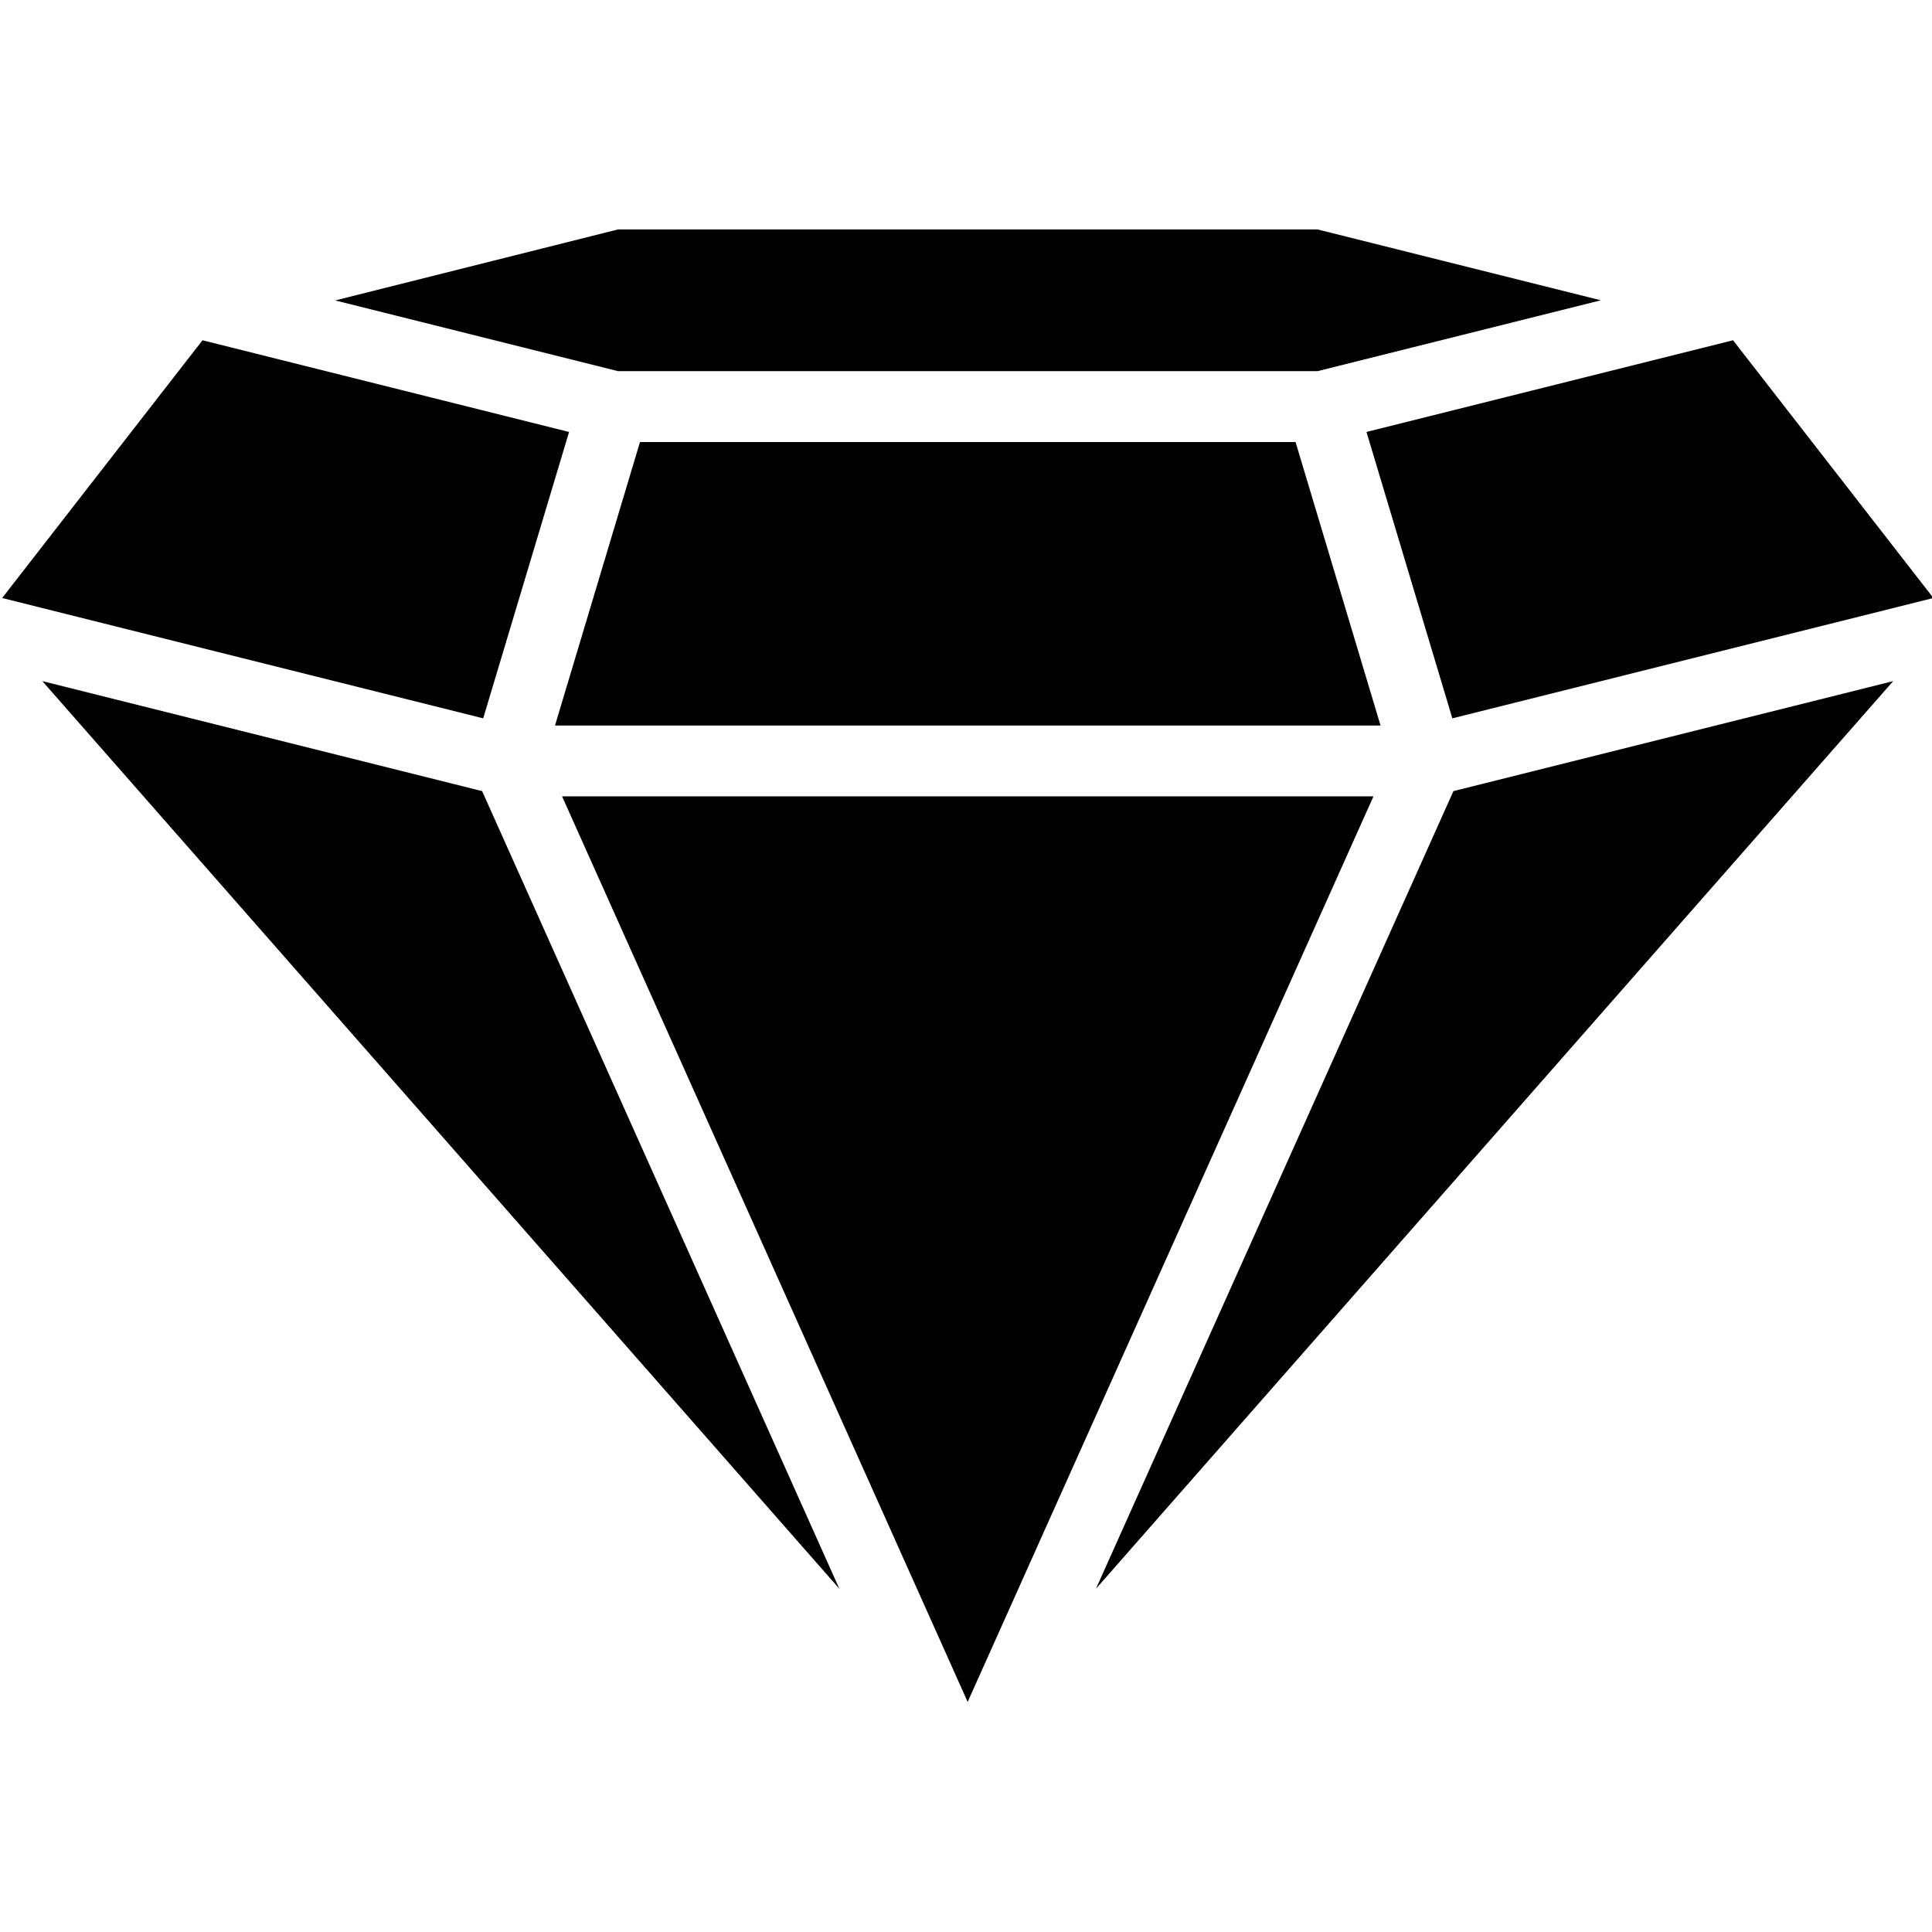
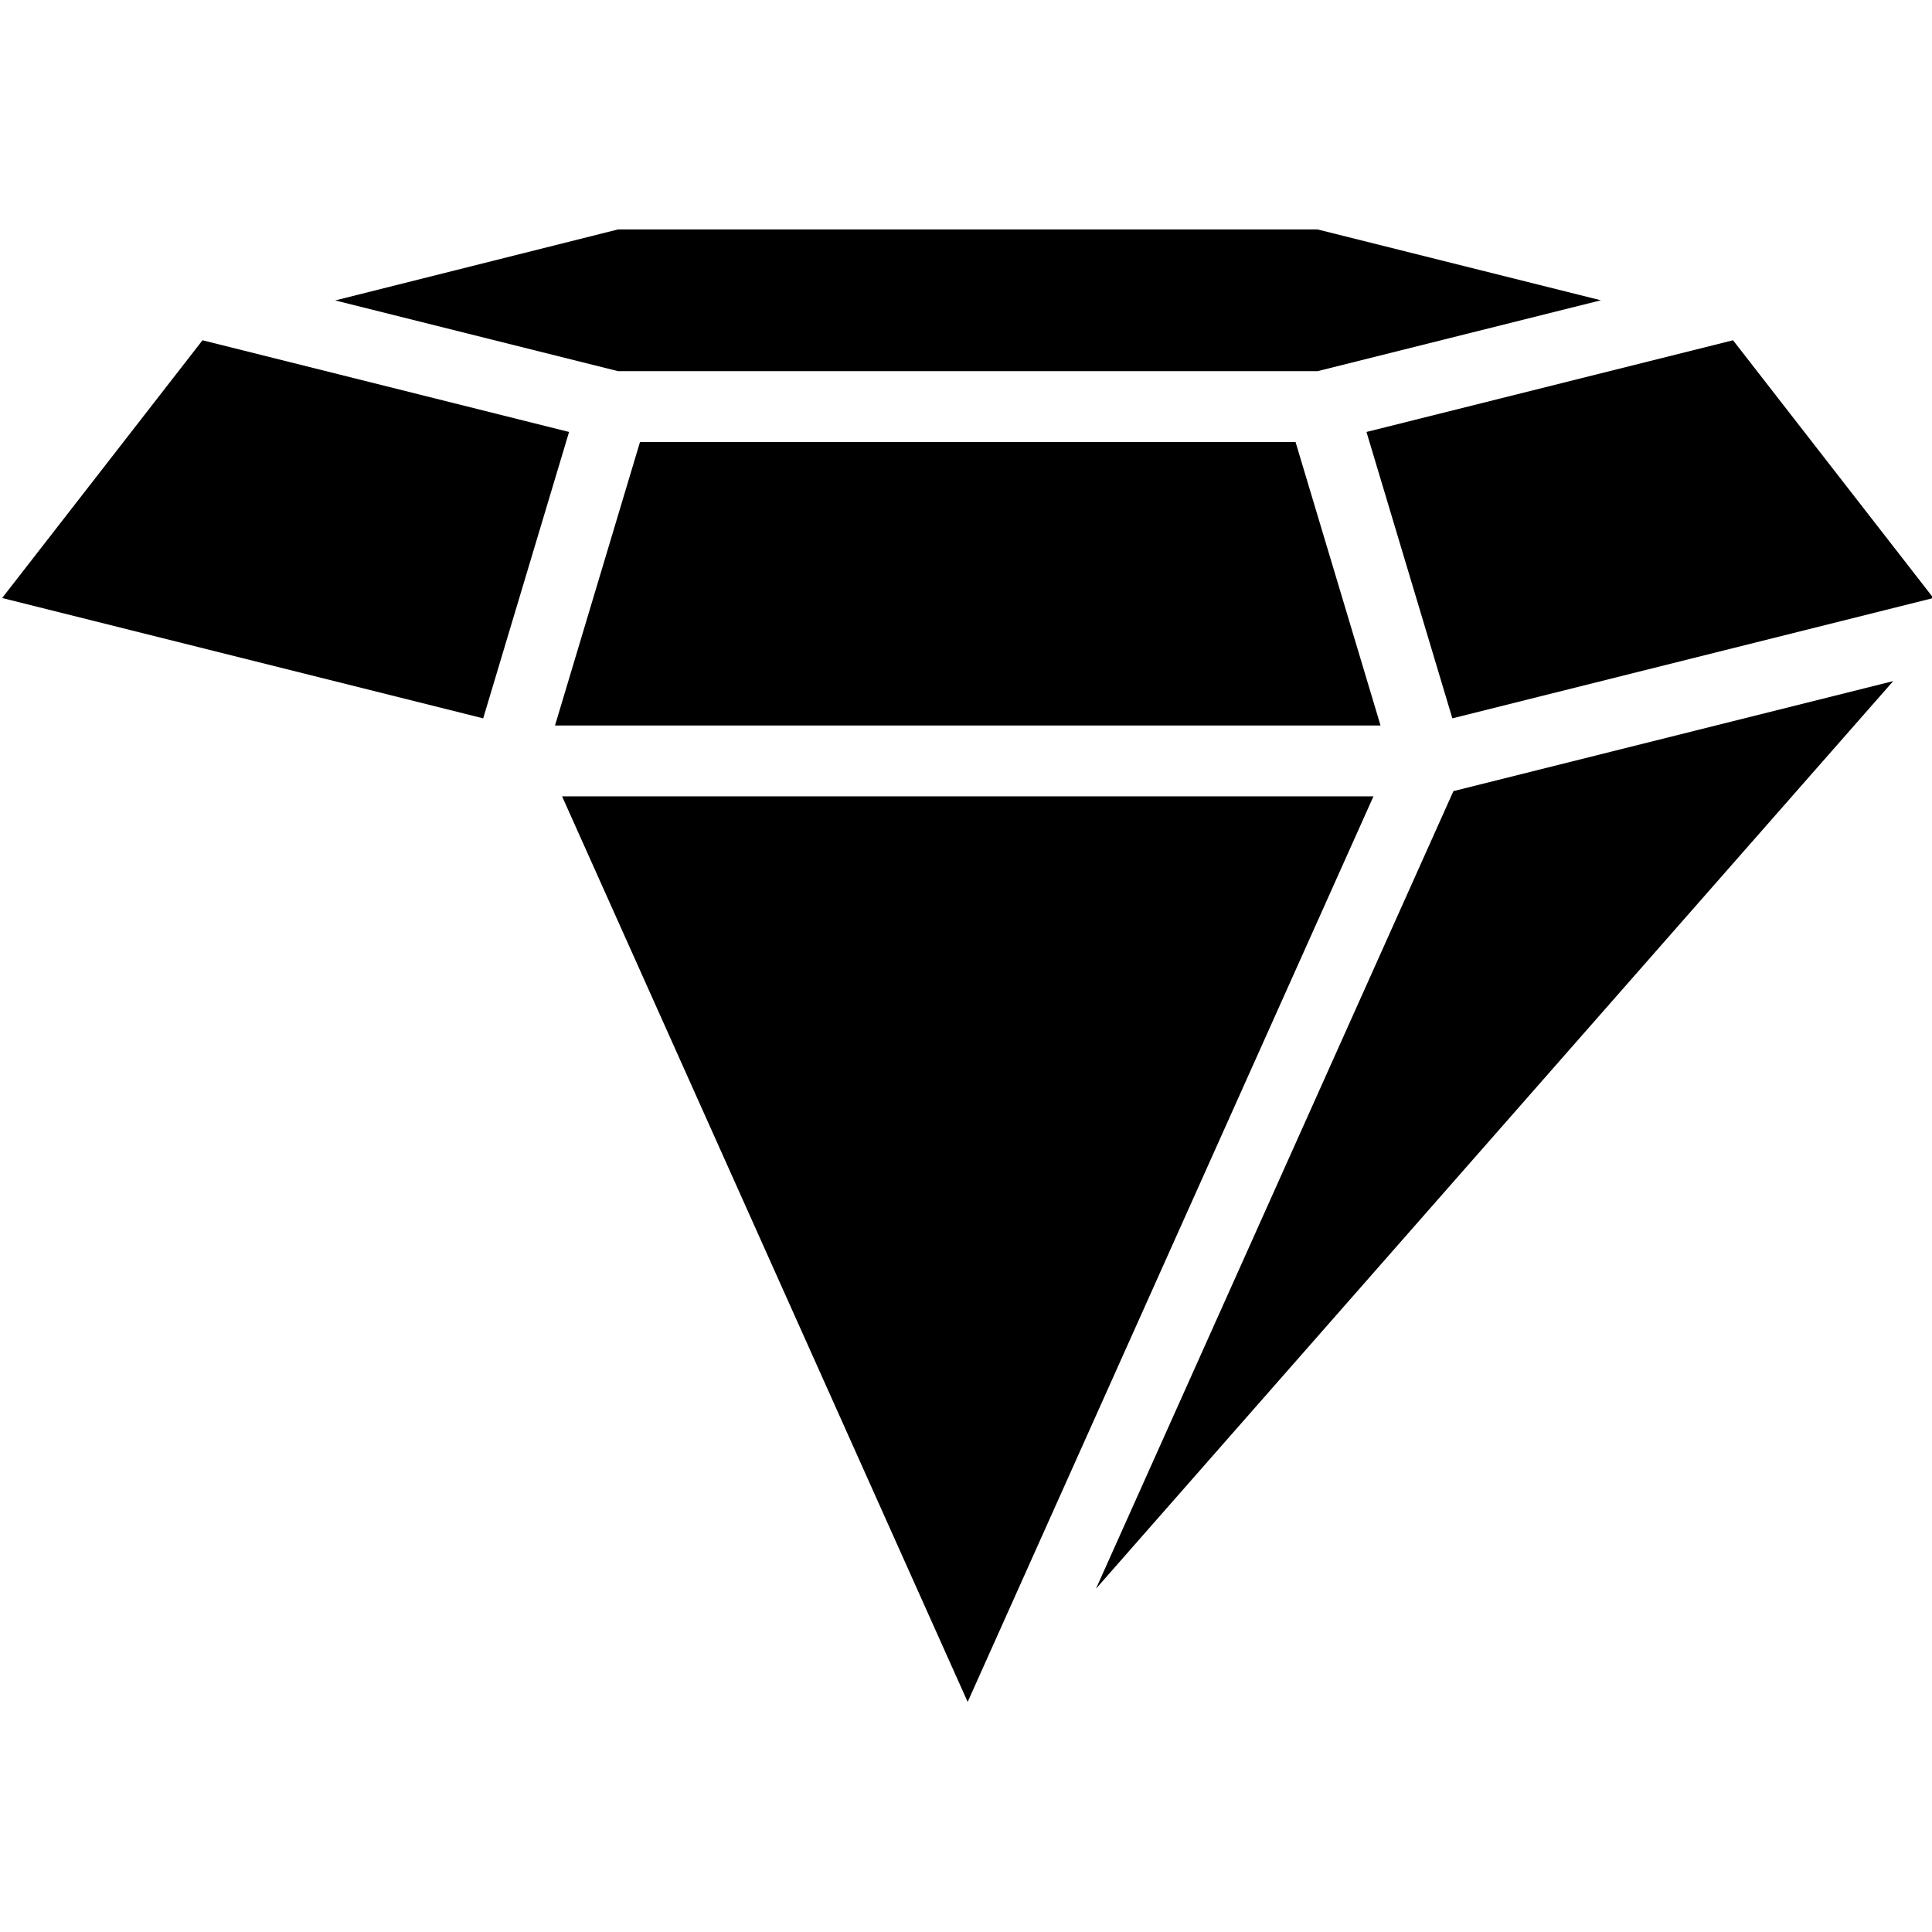
<svg xmlns="http://www.w3.org/2000/svg" width="1080" zoomAndPan="magnify" viewBox="0 0 810 810" height="1080" preserveAspectRatio="xMidYMid meet" version="1.2">
  <defs>
    <clipPath id="cf8d6993f0">
      <path d="M 283.5 283.5 L 287.25 283.5 L 287.25 287.25 L 283.5 287.25 Z M 283.5 283.5 " />
    </clipPath>
    <clipPath id="2fba3261d5">
      <path d="M 140 96.188 L 672 96.188 L 672 156 L 140 156 Z M 140 96.188 " />
    </clipPath>
  </defs>
  <g id="e921f71d8a">
    <g clip-rule="nonzero" clip-path="url(#cf8d6993f0)">
-       <path style=" stroke:none;fill-rule:nonzero;fill:#000000;fill-opacity:1;" d="M 283.5 283.5 L 287.25 283.5 L 287.25 287.25 L 283.5 287.25 Z M 283.5 283.5 " />
-     </g>
+       </g>
    <path style=" stroke:none;fill-rule:nonzero;fill:#000000;fill-opacity:1;" d="M 232.688 304.168 L 578.797 304.168 L 543.164 185.32 L 268.32 185.32 Z M 232.688 304.168 " />
    <path style=" stroke:none;fill-rule:nonzero;fill:#000000;fill-opacity:1;" d="M 0.902 250.719 L 202.578 301.168 L 238.582 181.102 L 84.902 142.656 Z M 0.902 250.719 " />
    <g clip-rule="nonzero" clip-path="url(#2fba3261d5)">
      <path style=" stroke:none;fill-rule:nonzero;fill:#000000;fill-opacity:1;" d="M 552.383 96.188 L 259.117 96.188 L 140.535 125.957 L 259.102 155.609 L 552.383 155.609 L 671.172 125.898 Z M 552.383 96.188 " />
    </g>
    <path style=" stroke:none;fill-rule:nonzero;fill:#000000;fill-opacity:1;" d="M 235.656 333.879 L 405.699 713.535 L 575.828 333.879 Z M 235.656 333.879 " />
-     <path style=" stroke:none;fill-rule:nonzero;fill:#000000;fill-opacity:1;" d="M 17.738 285.555 L 351.906 666.098 L 202.133 331.68 Z M 17.738 285.555 " />
    <path style=" stroke:none;fill-rule:nonzero;fill:#000000;fill-opacity:1;" d="M 572.902 181.102 L 608.906 301.168 L 810.582 250.719 L 726.582 142.656 Z M 572.902 181.102 " />
    <path style=" stroke:none;fill-rule:nonzero;fill:#000000;fill-opacity:1;" d="M 459.488 666.086 L 793.734 285.555 L 609.352 331.68 Z M 459.488 666.086 " />
  </g>
</svg>